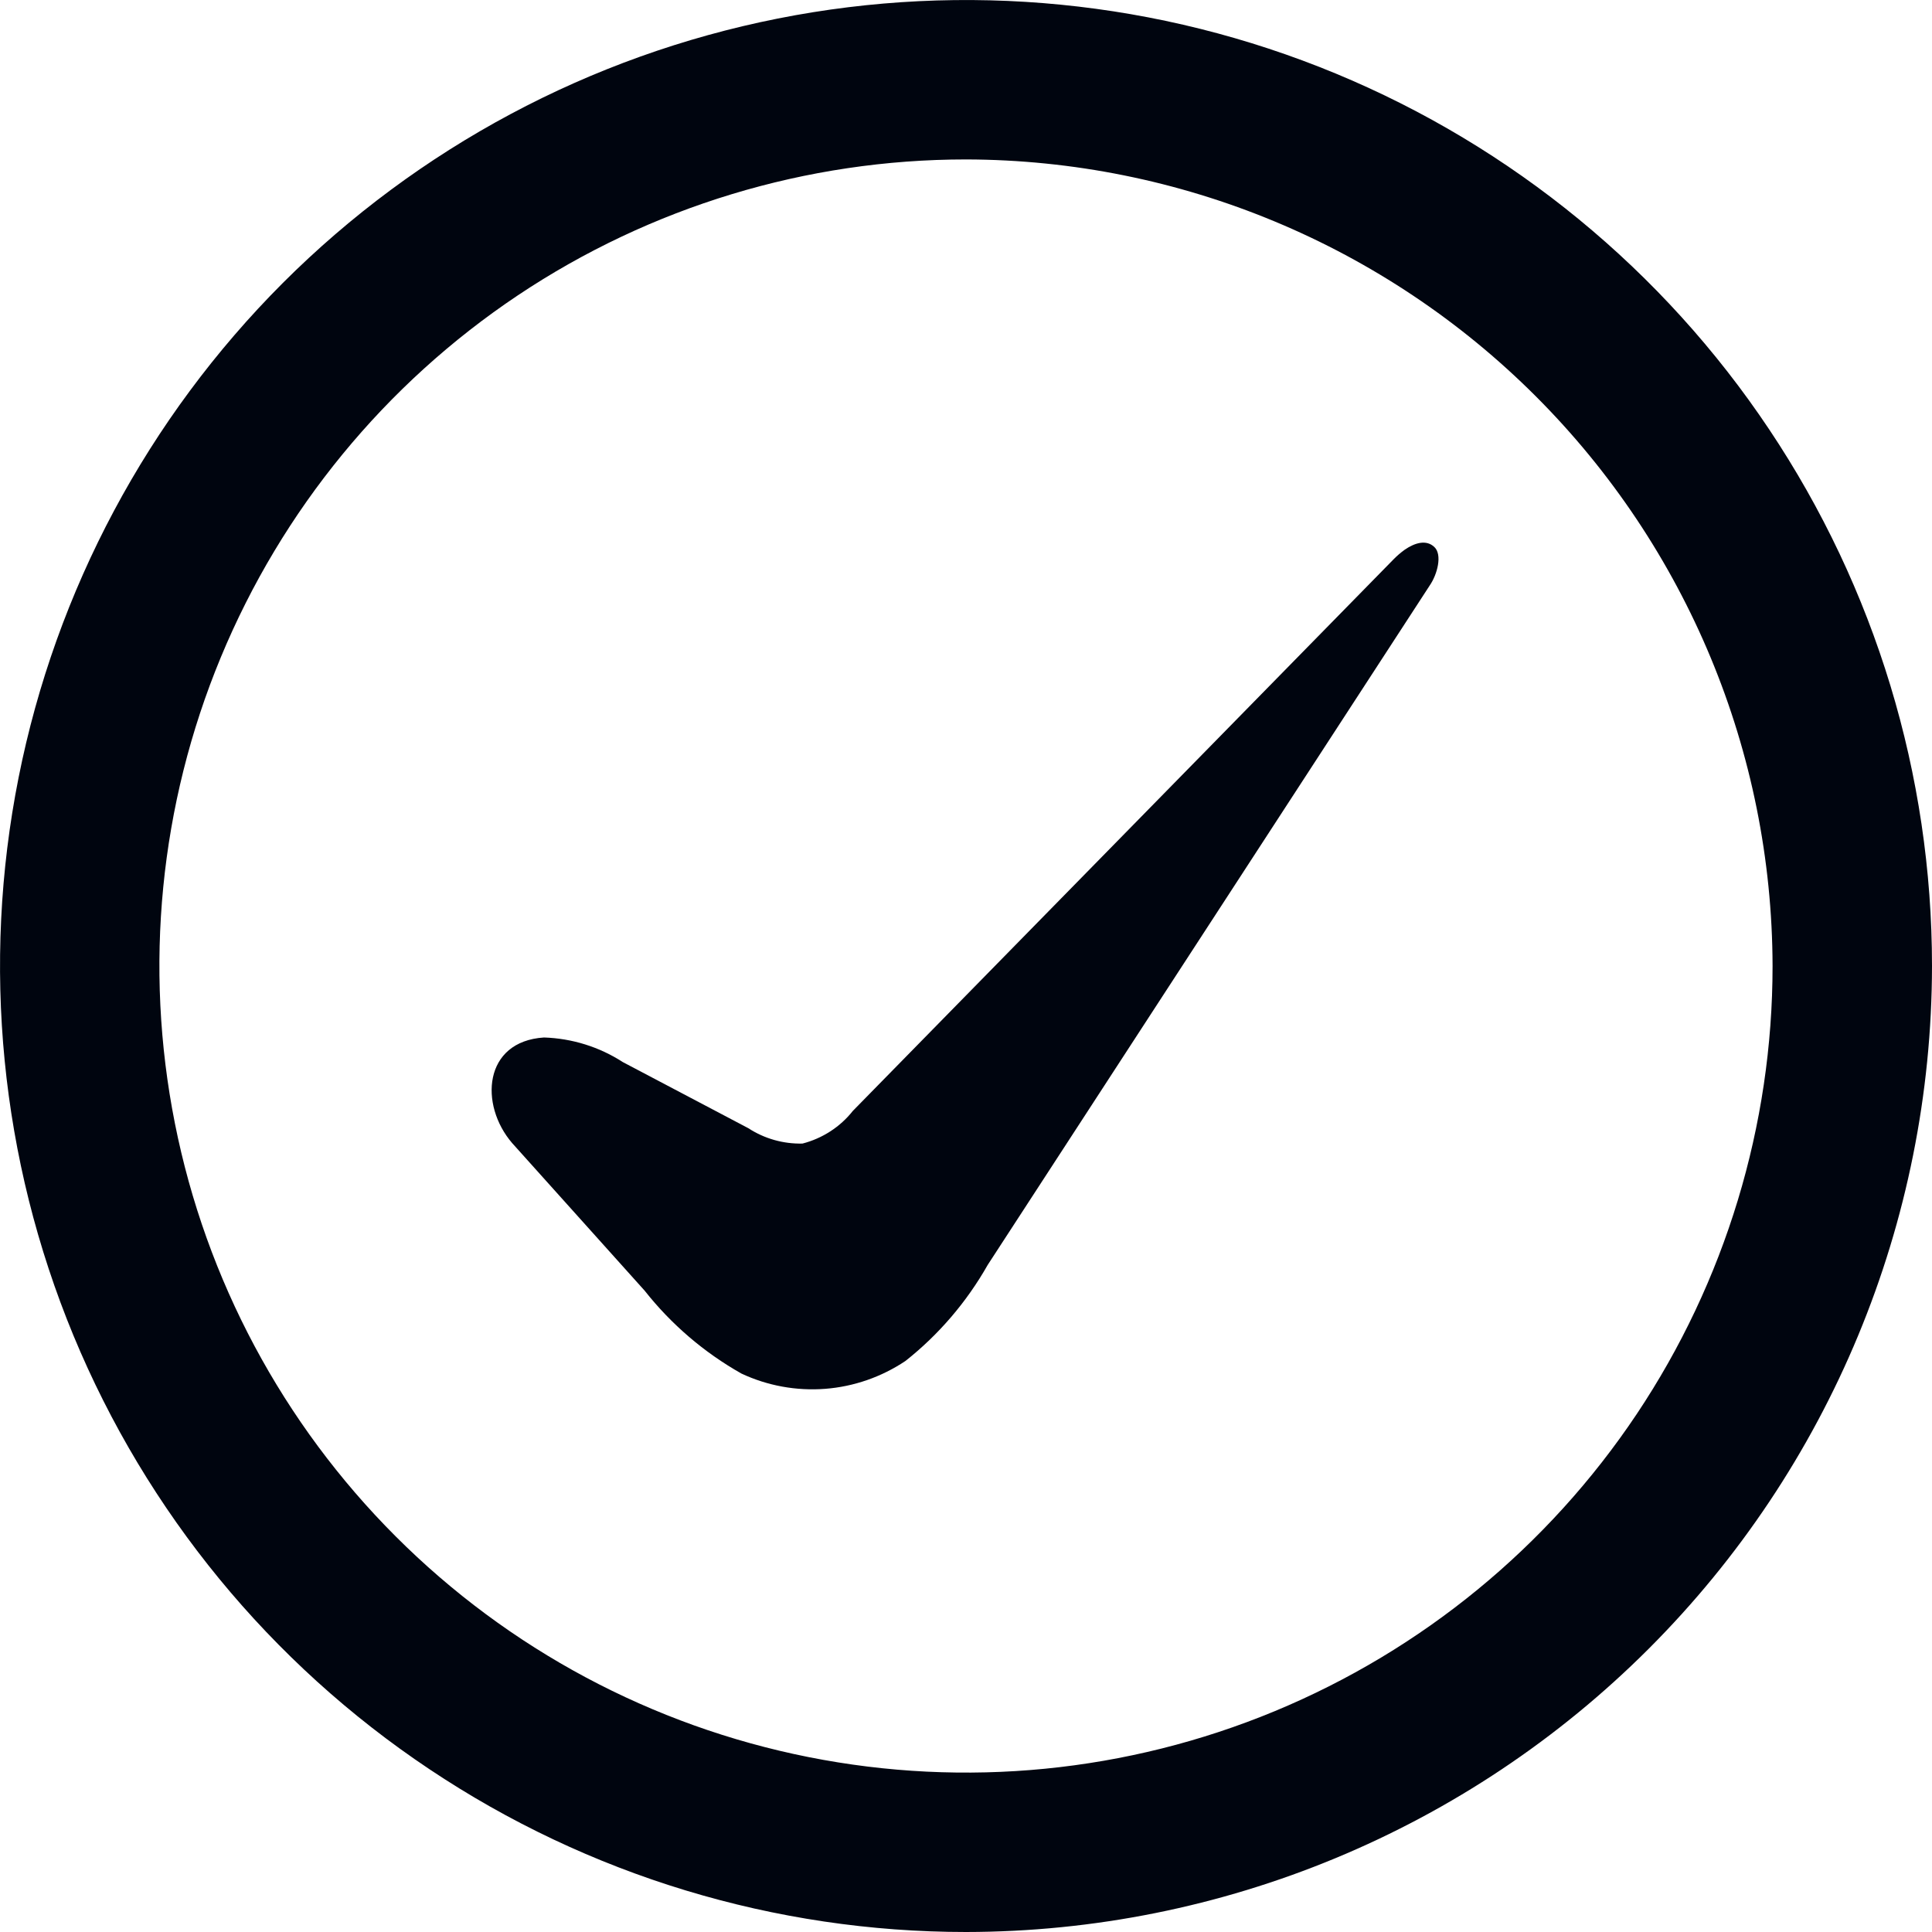
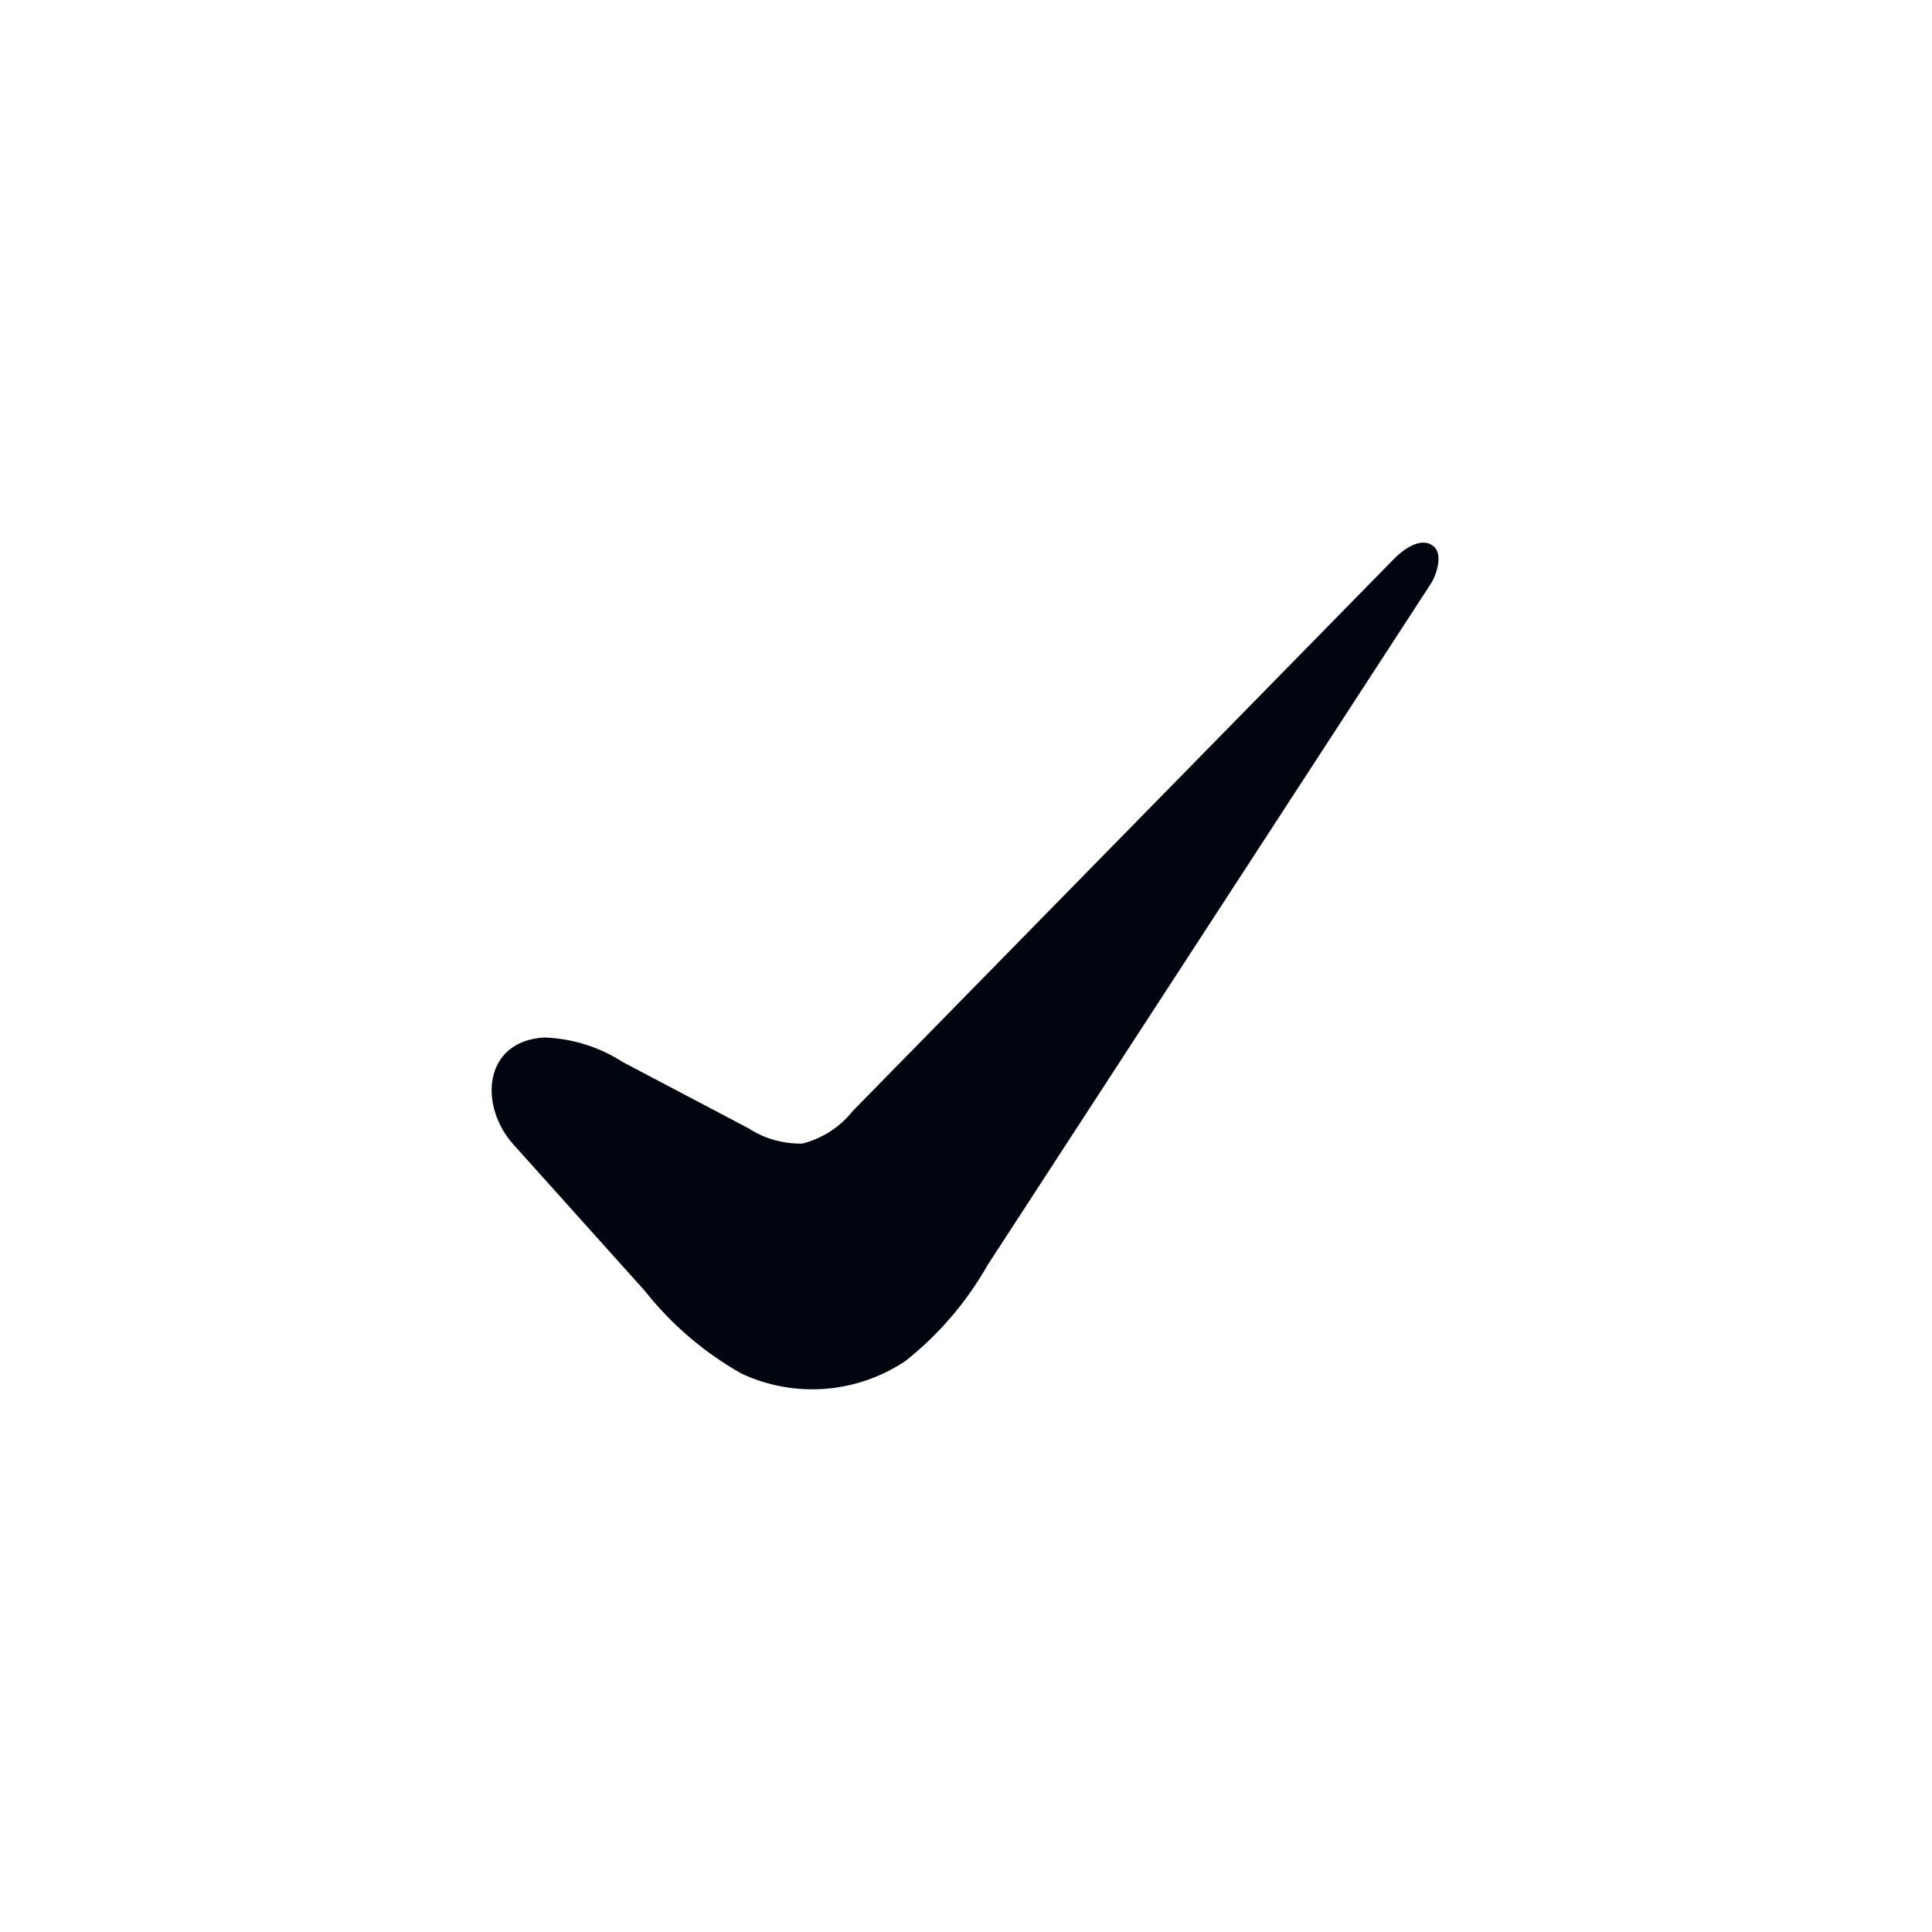
<svg xmlns="http://www.w3.org/2000/svg" width="21" height="21" viewBox="0 0 21 21" fill="none">
-   <path d="M10.5 21C8.423 21 6.393 20.384 4.667 19.23C2.94 18.077 1.594 16.437 0.799 14.518C0.005 12.6 -0.203 10.488 0.202 8.452C0.607 6.415 1.607 4.544 3.075 3.075C4.544 1.607 6.415 0.607 8.452 0.202C10.488 -0.203 12.6 0.005 14.518 0.799C16.437 1.594 18.077 2.94 19.23 4.667C20.384 6.393 21 8.423 21 10.5C20.997 13.284 19.889 15.953 17.921 17.921C15.953 19.889 13.284 20.997 10.5 21ZM10.5 1.733C8.766 1.733 7.071 2.247 5.629 3.21C4.187 4.174 3.064 5.543 2.4 7.145C1.736 8.747 1.563 10.51 1.901 12.21C2.239 13.911 3.074 15.473 4.301 16.7C5.527 17.926 7.089 18.761 8.79 19.099C10.49 19.437 12.253 19.264 13.855 18.6C15.457 17.936 16.826 16.813 17.79 15.371C18.753 13.929 19.267 12.234 19.267 10.5C19.262 8.176 18.336 5.95 16.693 4.307C15.05 2.664 12.824 1.738 10.5 1.733Z" fill="#00050F" />
  <path d="M15.269 5.975C15.378 5.9 15.503 5.862 15.591 5.946C15.679 6.029 15.624 6.242 15.541 6.363L10.736 13.749C10.508 14.151 10.205 14.506 9.842 14.793C9.582 14.967 9.281 15.072 8.969 15.096C8.656 15.12 8.343 15.063 8.059 14.93C7.653 14.701 7.296 14.395 7.007 14.029L5.567 12.425C5.208 12.008 5.254 11.319 5.913 11.277C6.218 11.287 6.514 11.379 6.769 11.544L8.134 12.263C8.309 12.377 8.514 12.435 8.723 12.43C8.939 12.374 9.132 12.25 9.27 12.075L15.148 6.079C15.185 6.041 15.226 6.006 15.269 5.975Z" fill="#00050F" />
</svg>